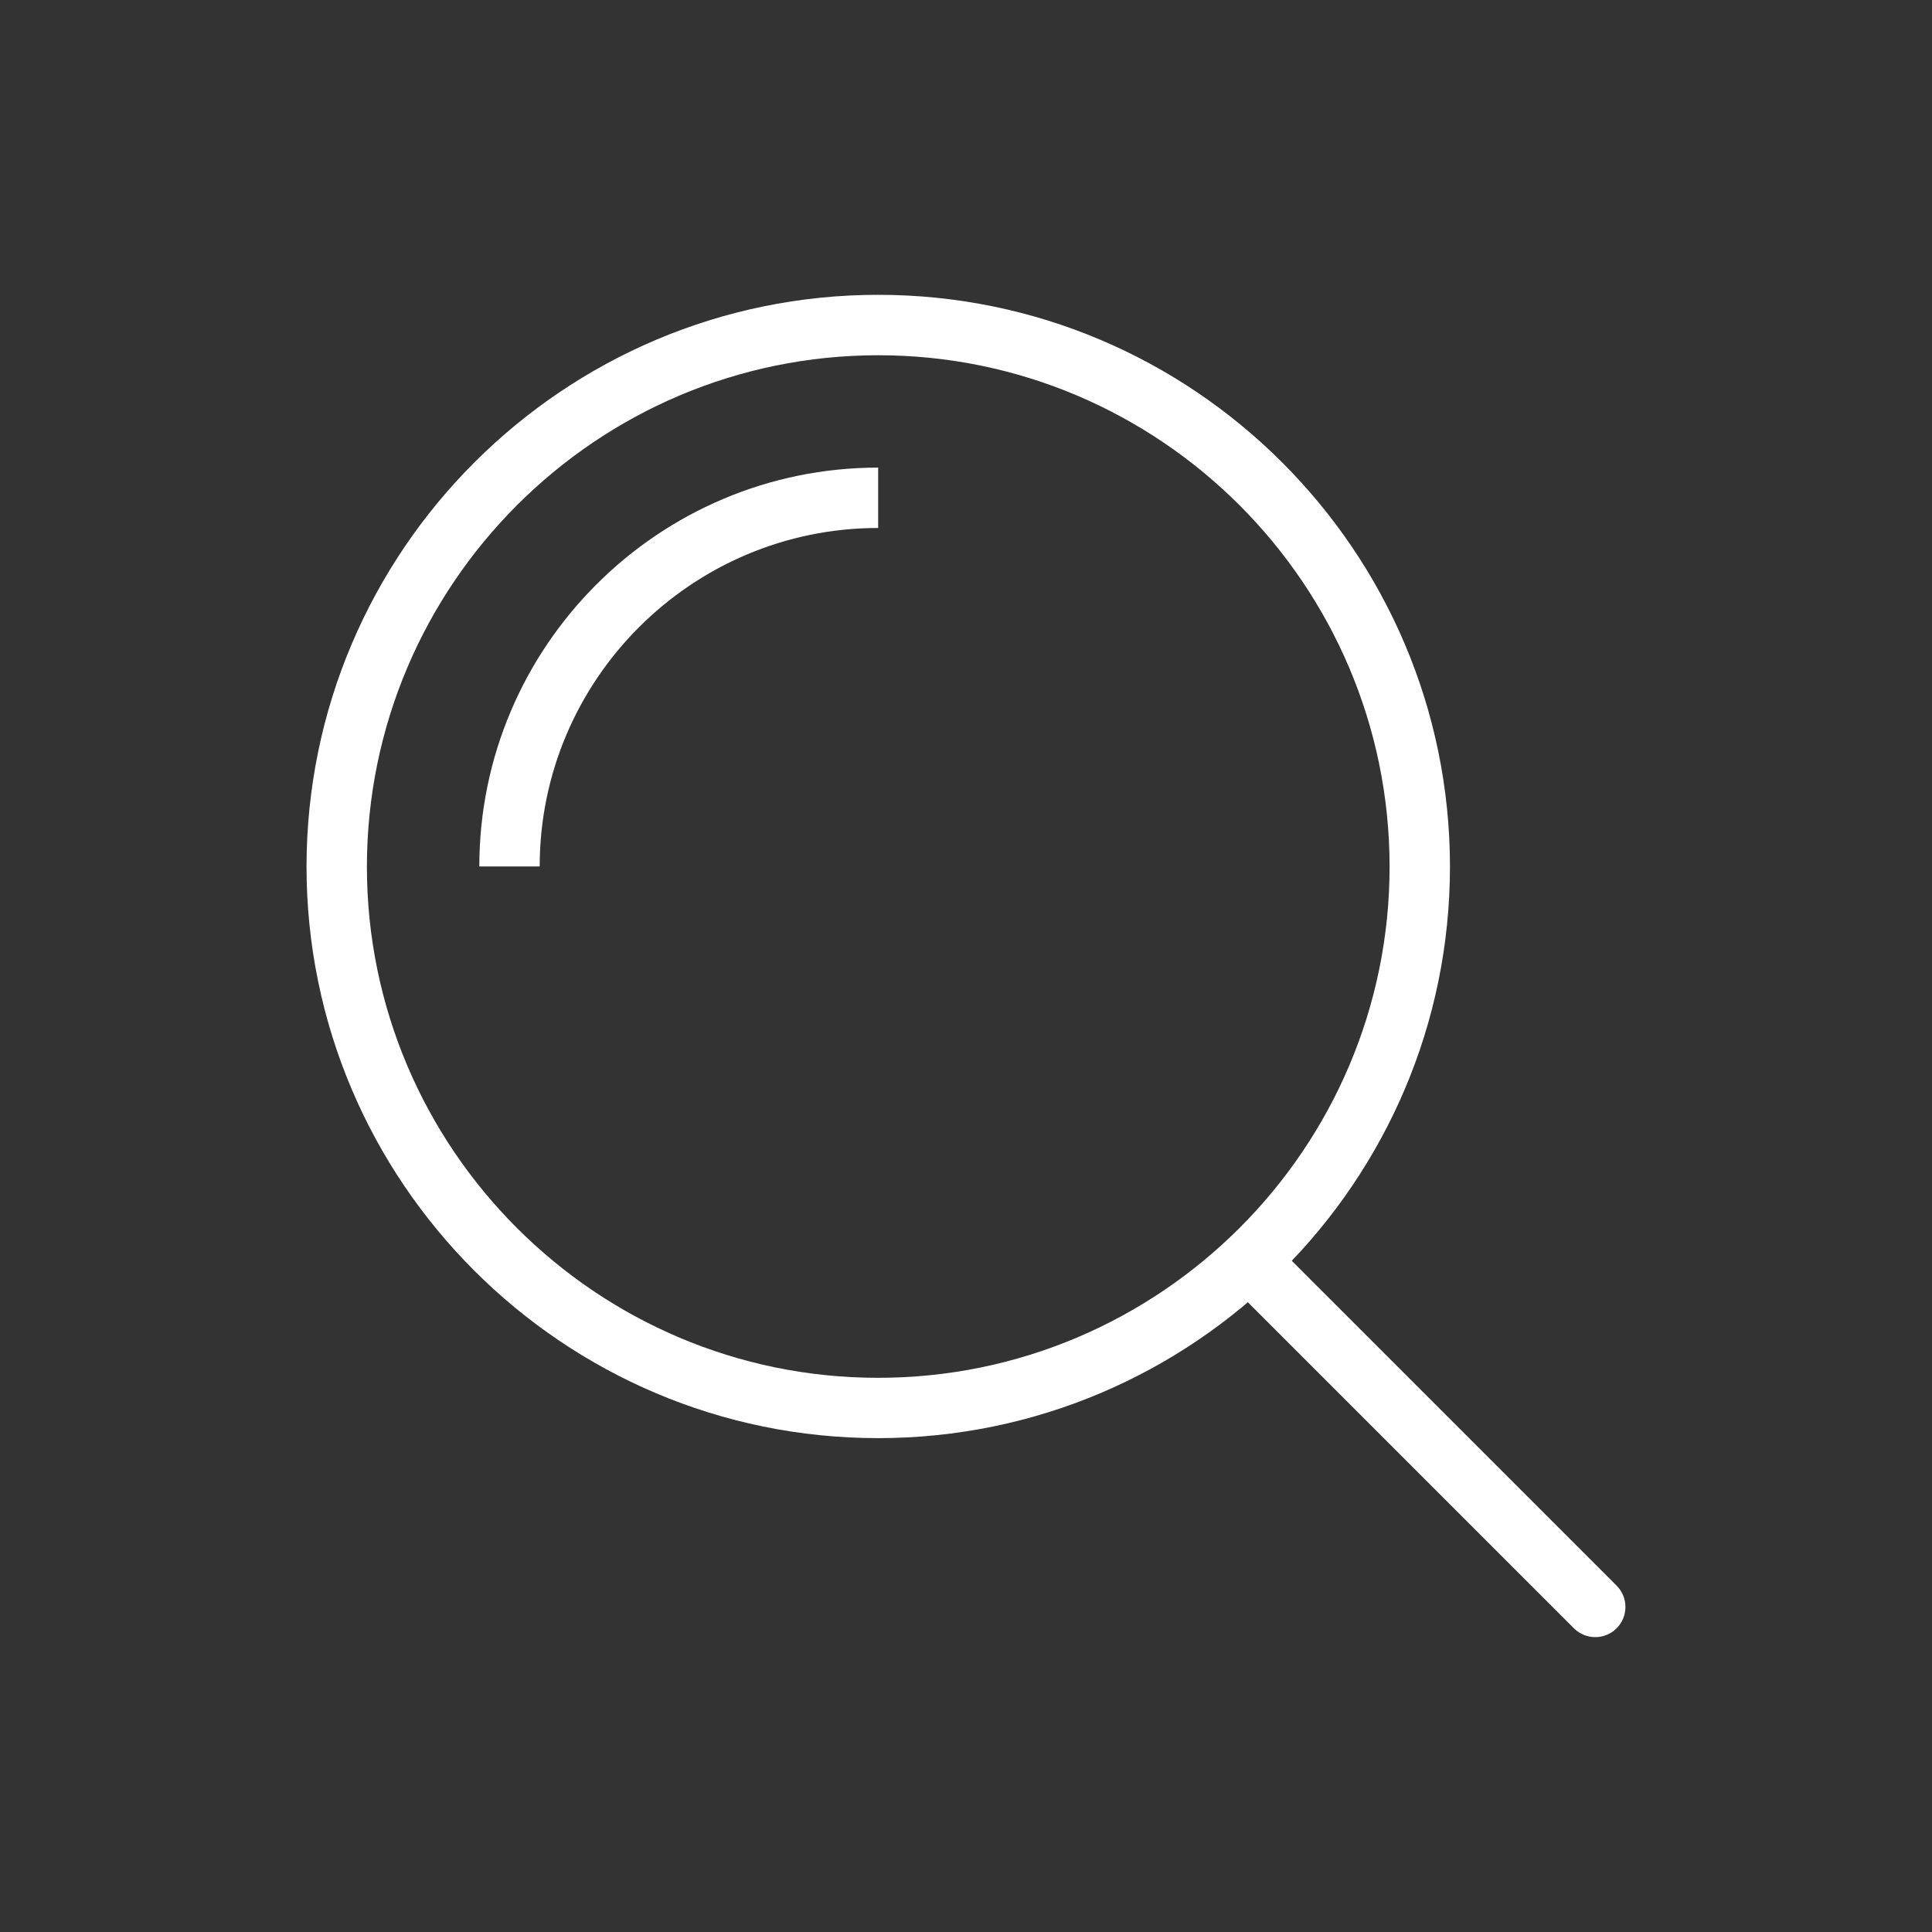
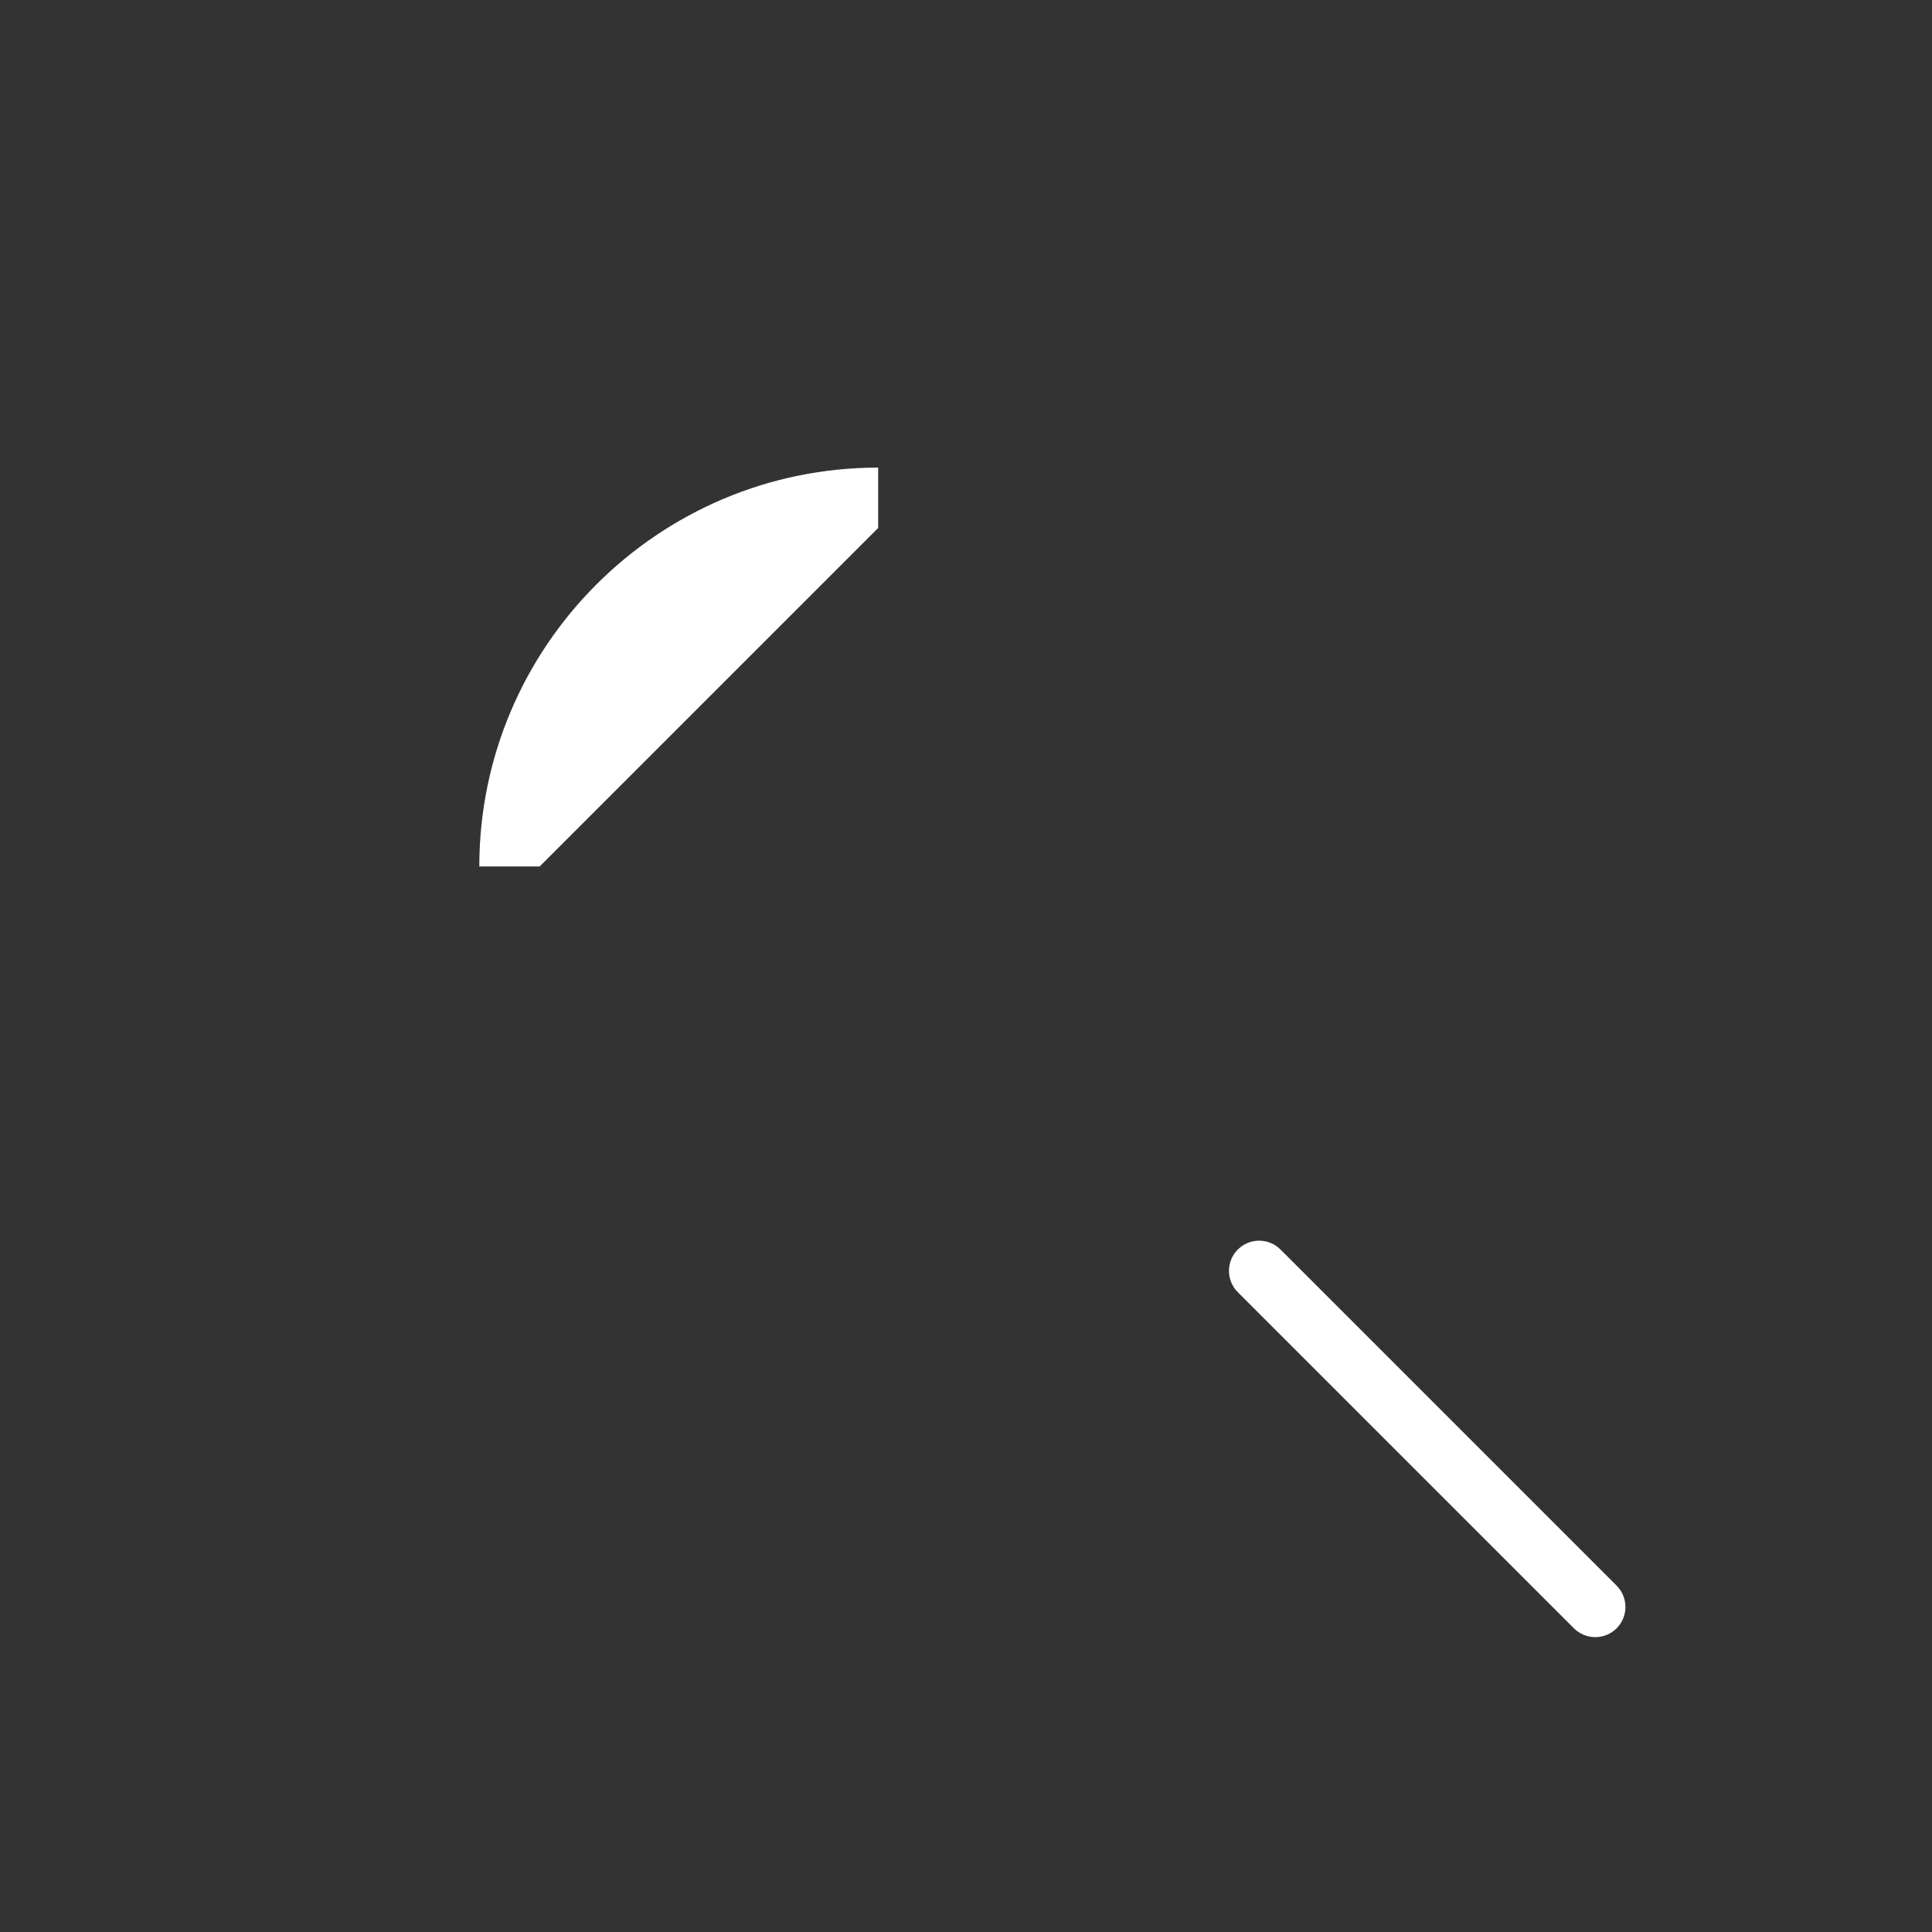
<svg xmlns="http://www.w3.org/2000/svg" version="1.1" id="Vrstva_1" x="0px" y="0px" width="32px" height="32px" viewBox="0 0 32 32" enable-background="new 0 0 32 32" xml:space="preserve">
  <rect x="0" y="0" width="32" height="32" fill="#333333" stroke="none" />
  <g>
-     <path fill="#FFFFFF" d="M14.544,23.82c-5.218,0-9.465-4.245-9.467-9.465c0.002-5.222,4.25-9.471,9.469-9.472   c5.219,0,9.467,4.248,9.47,9.469C24.016,19.573,19.767,23.82,14.544,23.82 M14.546,5.884c-4.668,0.001-8.467,3.801-8.469,8.472   c0.002,4.667,3.8,8.465,8.467,8.465c4.671,0,8.472-3.799,8.472-8.467C23.013,9.684,19.213,5.884,14.546,5.884" />
-     <path fill="#FFFFFF" d="M8.939,14.351h-1c0.001-3.643,2.965-6.606,6.606-6.606v1C11.456,8.745,8.94,11.259,8.939,14.351" />
+     <path fill="#FFFFFF" d="M8.939,14.351h-1c0.001-3.643,2.965-6.606,6.606-6.606v1" />
    <path fill="#FFFFFF" d="M26.423,27.116c-0.128,0-0.256-0.049-0.354-0.146l-5.567-5.567c-0.195-0.195-0.195-0.512,0-0.707   s0.512-0.195,0.707,0l5.567,5.567c0.195,0.195,0.195,0.512,0,0.707C26.679,27.067,26.551,27.116,26.423,27.116" />
  </g>
</svg>